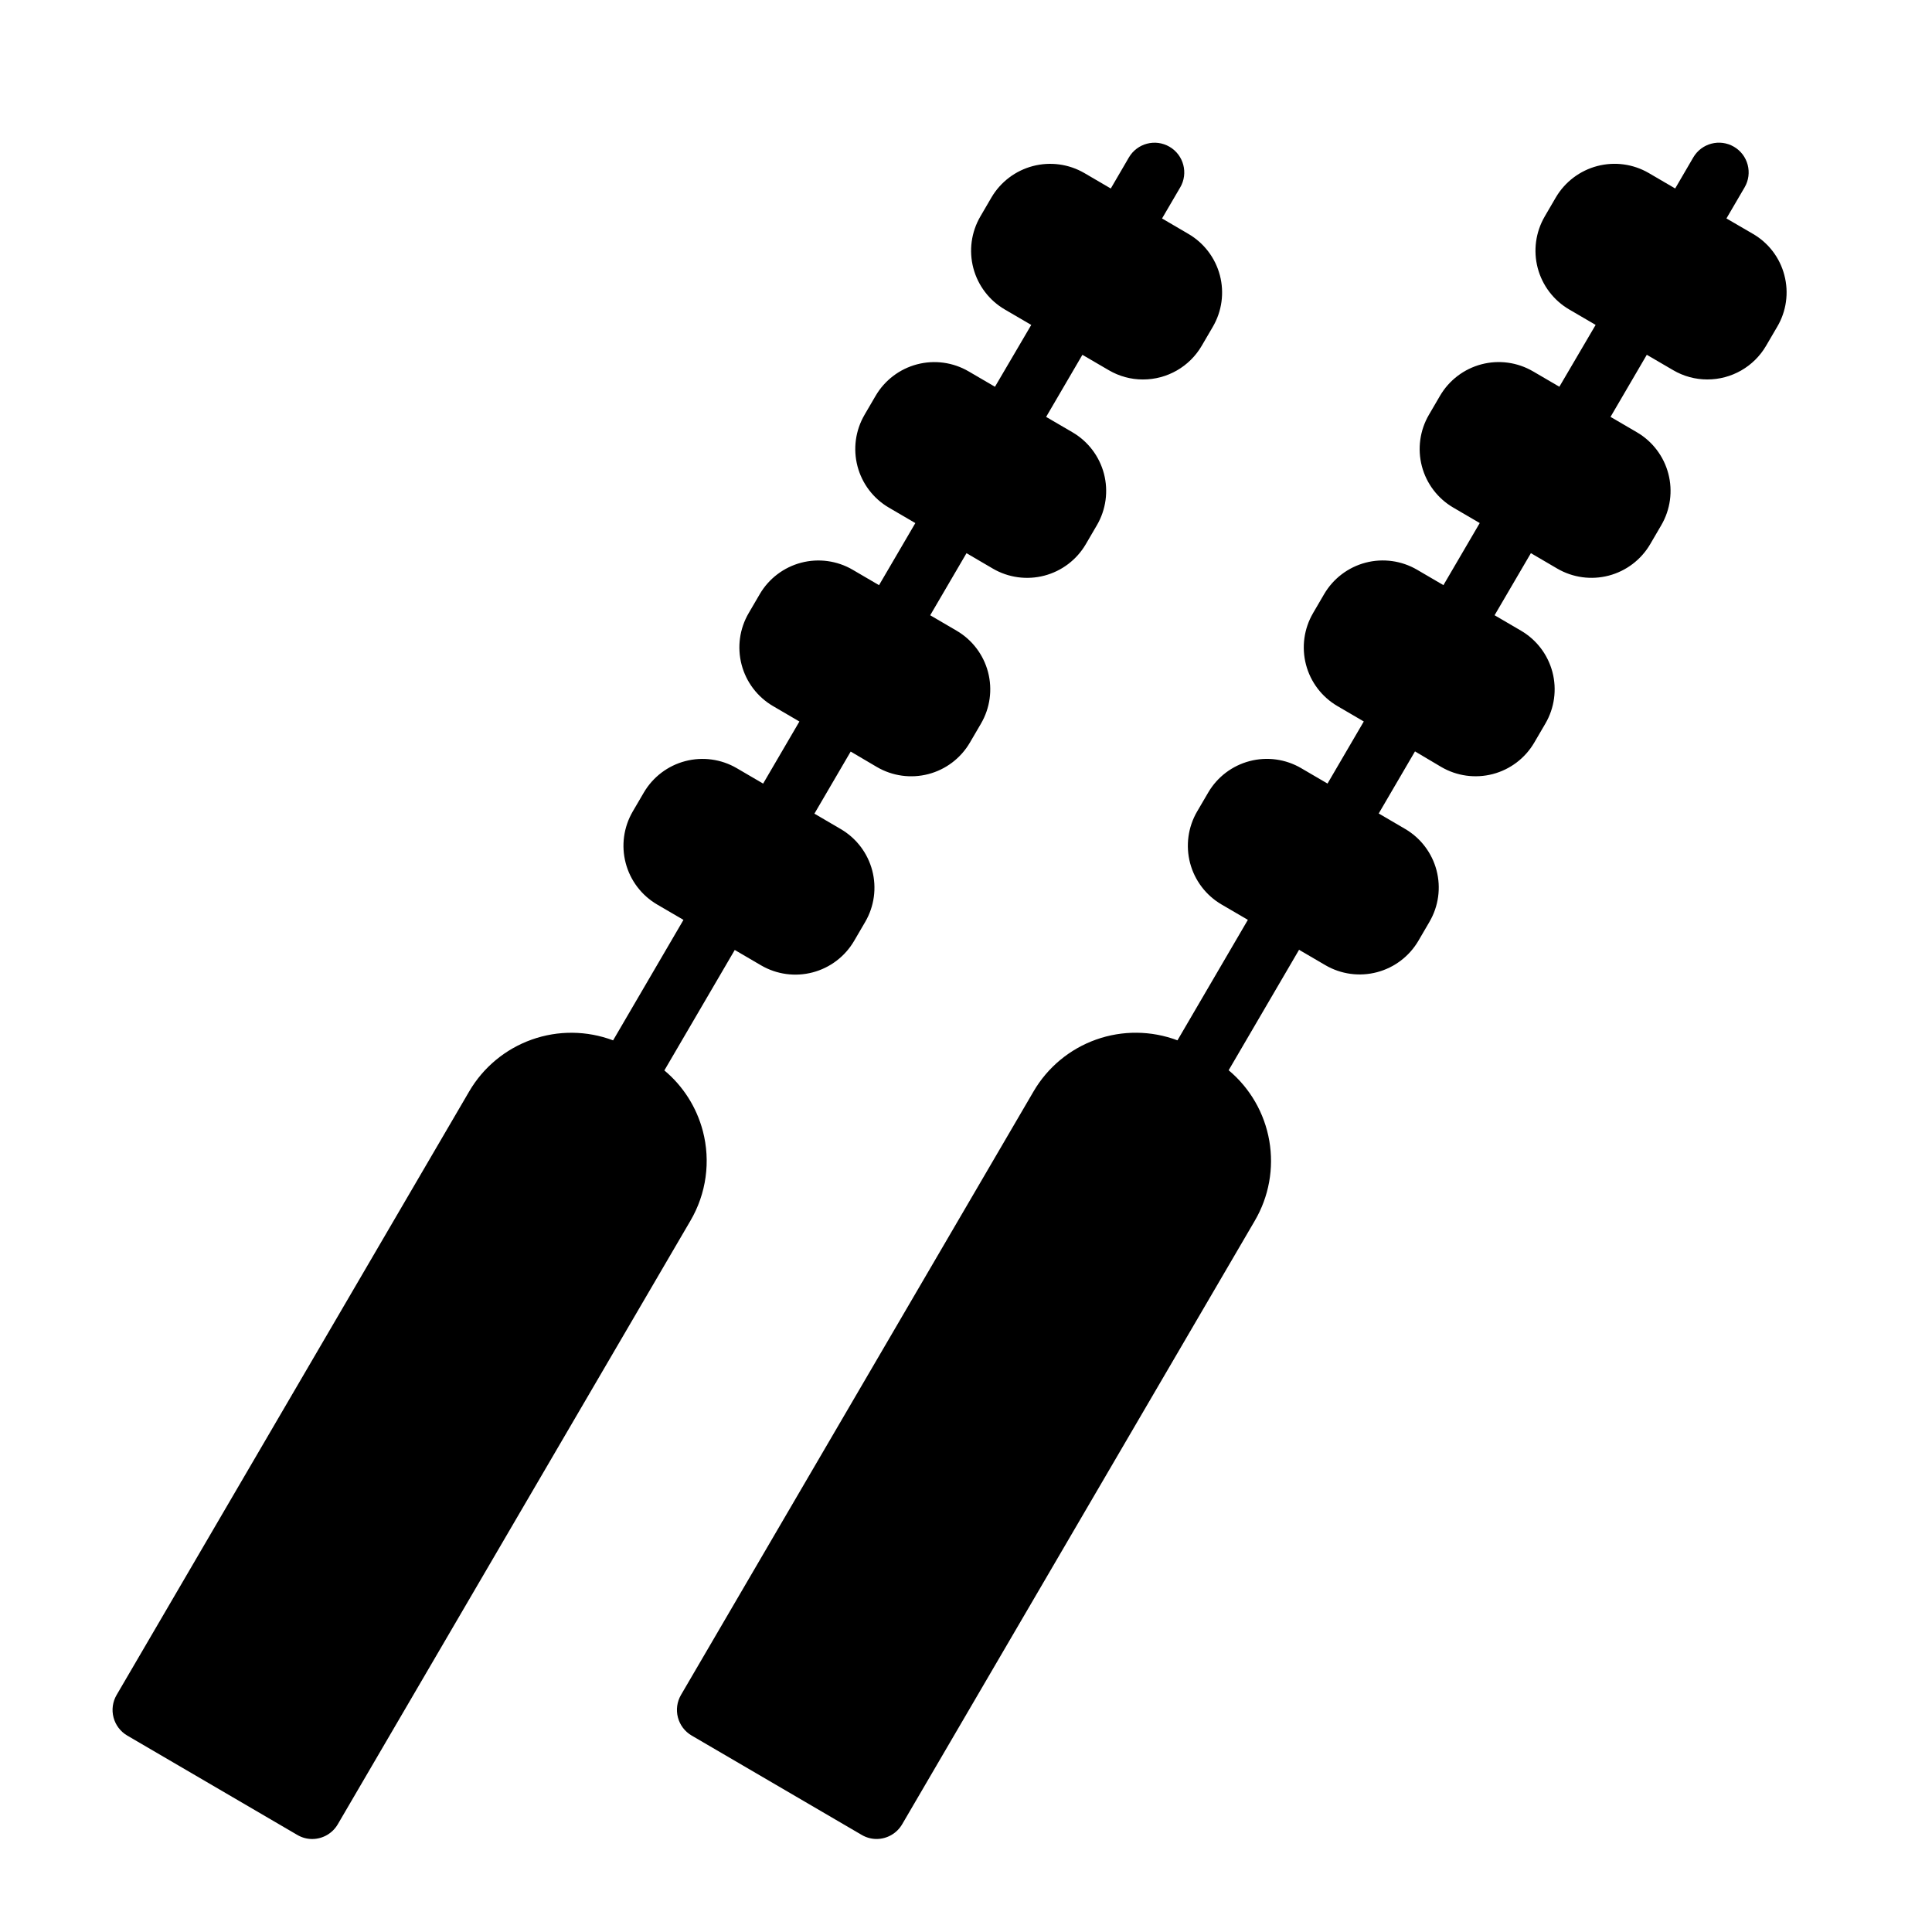
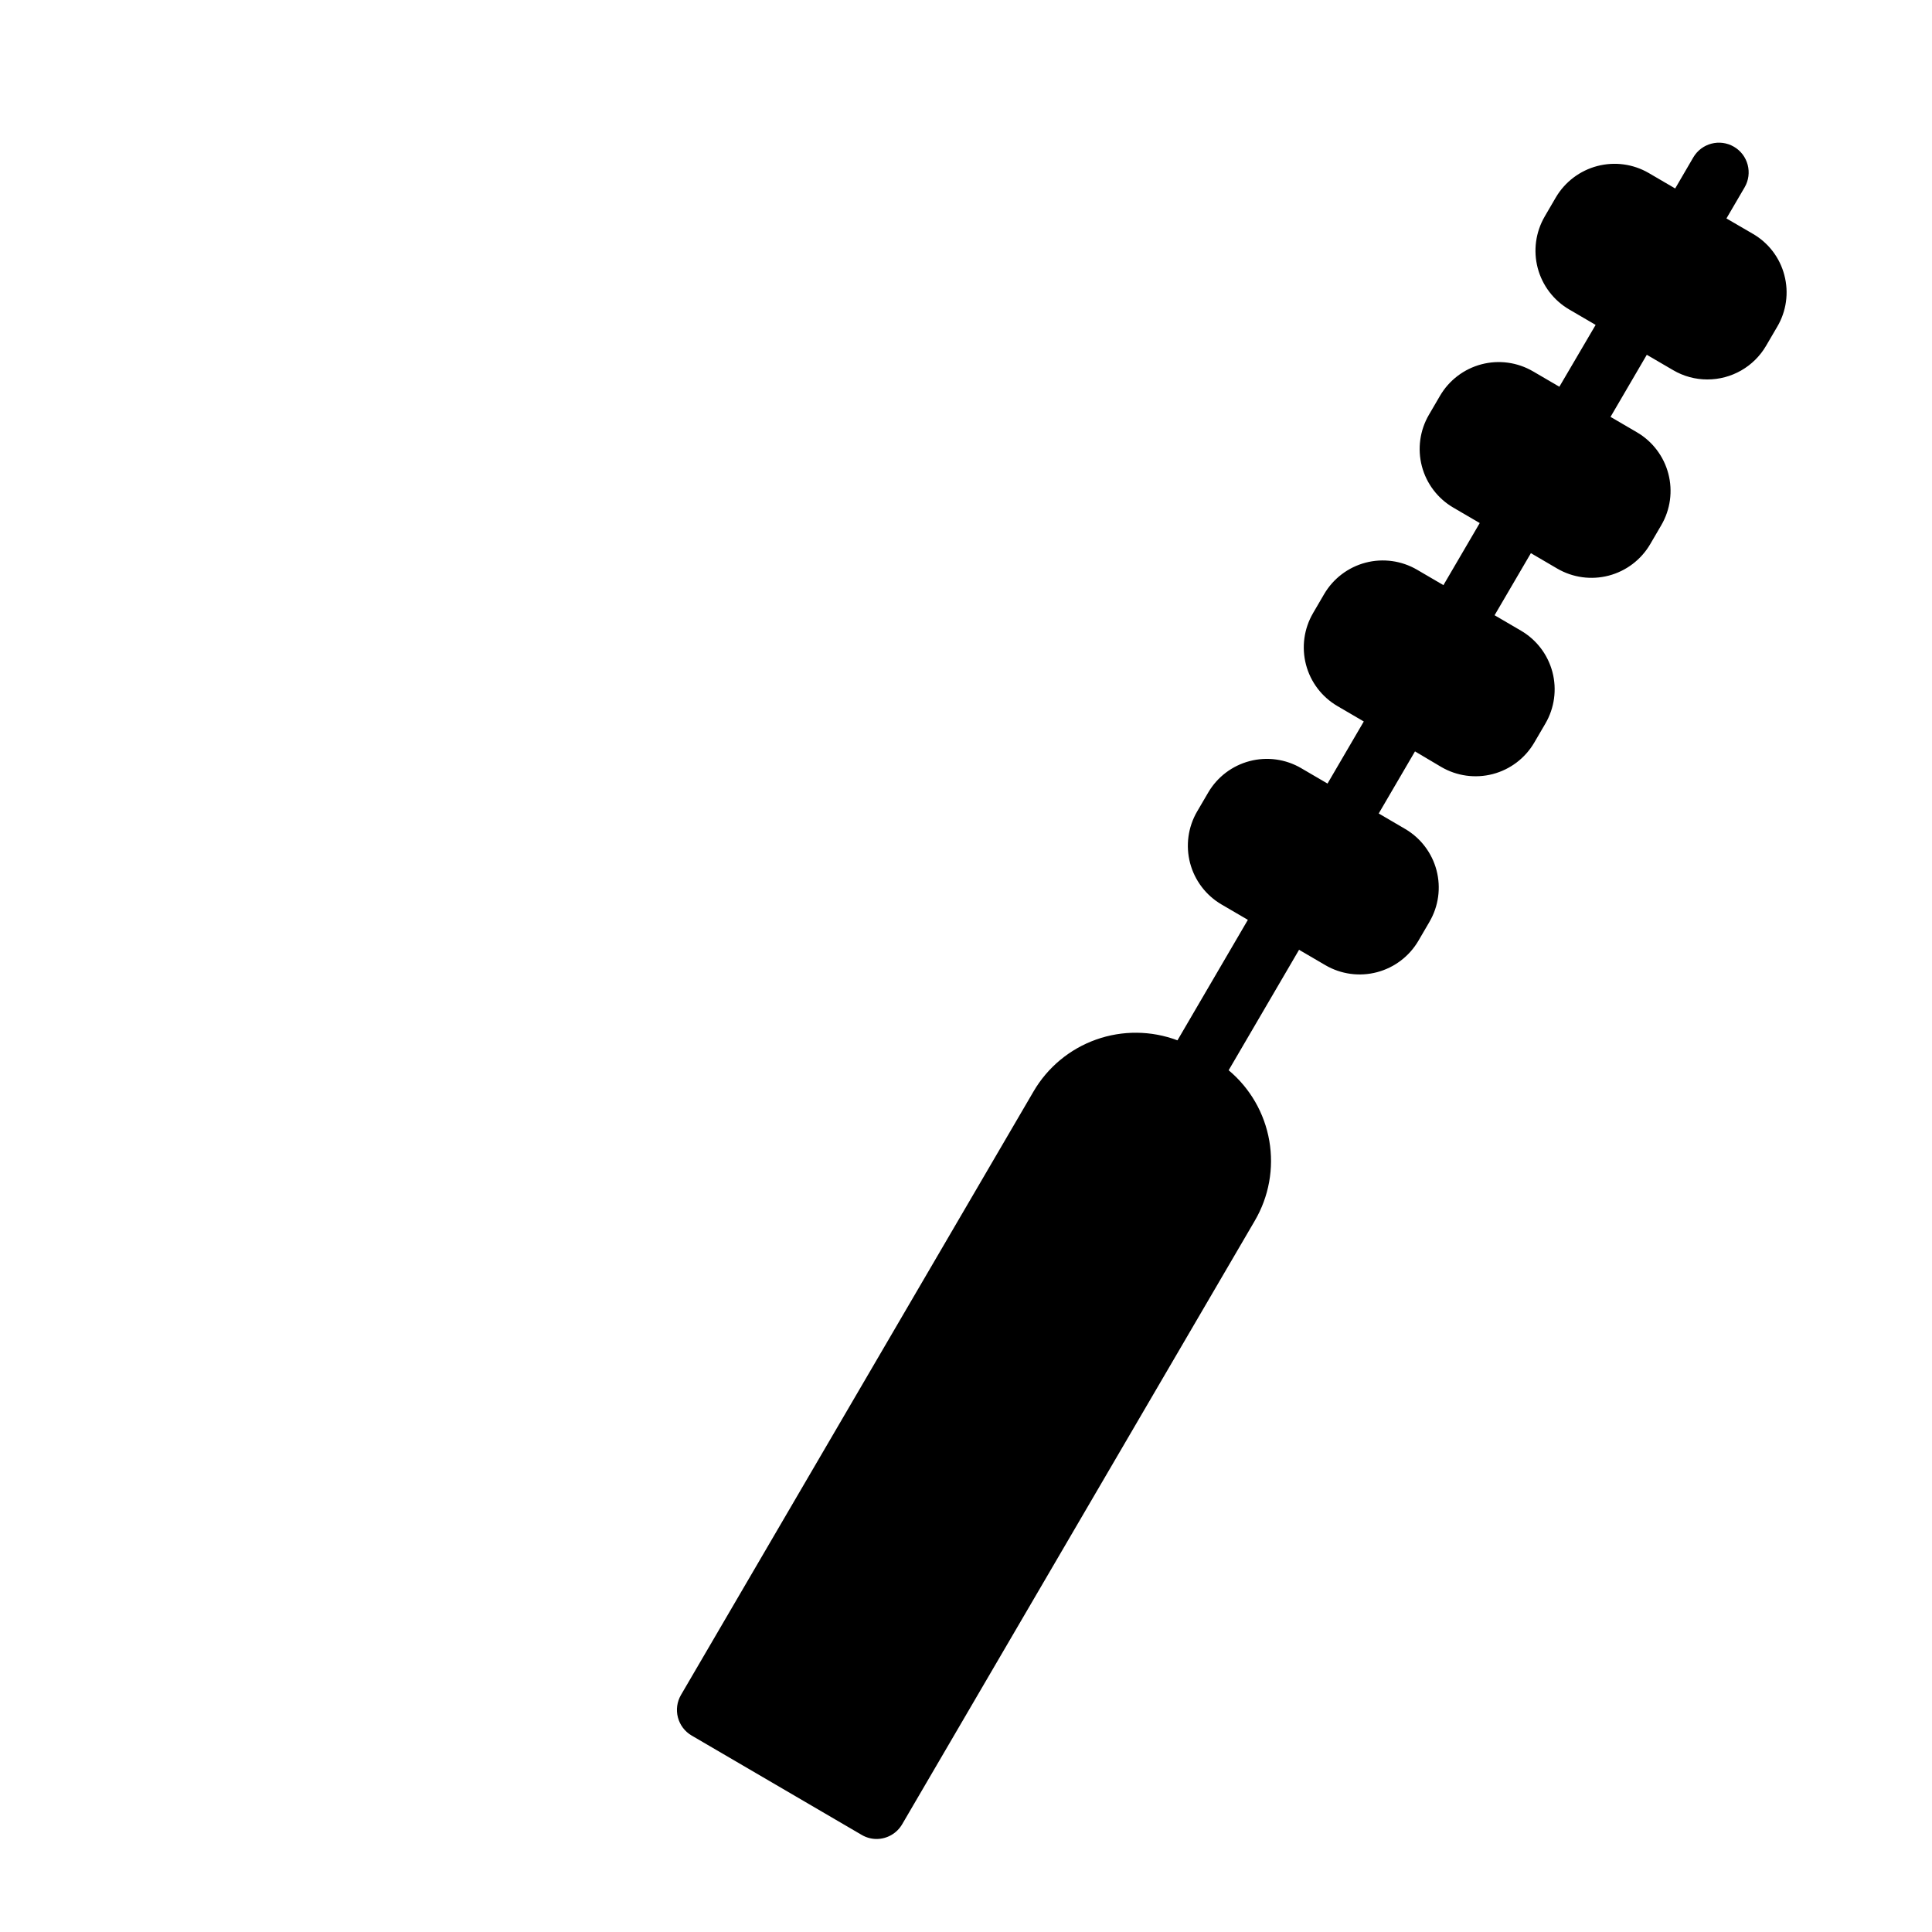
<svg xmlns="http://www.w3.org/2000/svg" fill="#000000" width="800px" height="800px" version="1.1" viewBox="144 144 512 512">
  <g>
-     <path d="m330.25 443.7c-1.652-6.269-5.211-11.871-10.188-16.027l18.656-31.922 6.992 4.086c4.125 2.402 9.035 3.07 13.652 1.855 4.617-1.211 8.562-4.207 10.977-8.324l2.938-5.031c2.41-4.121 3.086-9.031 1.875-13.652-1.215-4.617-4.215-8.566-8.34-10.973l-6.984-4.086 9.613-16.453 6.945 4.09c4.121 2.41 9.035 3.082 13.656 1.875 4.621-1.211 8.57-4.207 10.984-8.332l2.945-5.039h-0.004c2.414-4.121 3.086-9.035 1.875-13.656-1.211-4.617-4.211-8.566-8.336-10.973l-6.992-4.086 9.621-16.453 6.984 4.086h-0.004c4.125 2.406 9.035 3.074 13.656 1.863 4.617-1.211 8.566-4.207 10.977-8.328l2.938-5.031v0.004c2.41-4.125 3.086-9.039 1.875-13.656-1.215-4.621-4.215-8.57-8.34-10.977l-6.984-4.078 9.613-16.453 6.992 4.078c2.742 1.609 5.863 2.461 9.043 2.457 6.414 0.012 12.348-3.383 15.582-8.922l2.945-5.039-0.004 0.004c2.414-4.121 3.086-9.031 1.875-13.648-1.215-4.617-4.211-8.562-8.336-10.969l-6.992-4.094 4.809-8.227h0.004c2.195-3.754 0.93-8.578-2.824-10.773s-8.578-0.93-10.773 2.824l-4.801 8.234-6.992-4.086c-4.125-2.402-9.031-3.07-13.648-1.859-4.617 1.211-8.562 4.199-10.98 8.312l-2.945 5.047c-2.41 4.133-3.078 9.055-1.859 13.68s4.227 8.578 8.363 10.984l6.984 4.078-9.617 16.387-6.992-4.086 0.004 0.004c-4.125-2.406-9.035-3.078-13.656-1.863-4.617 1.215-8.566 4.211-10.977 8.332l-2.938 5.031h0.004c-2.414 4.121-3.086 9.031-1.875 13.652 1.211 4.617 4.211 8.566 8.336 10.969l6.992 4.086-9.621 16.453-6.977-4.078h0.004c-4.125-2.41-9.039-3.086-13.66-1.875-4.621 1.215-8.574 4.215-10.98 8.34l-2.938 5.031c-2.41 4.121-3.082 9.031-1.871 13.652 1.211 4.617 4.207 8.566 8.328 10.977l6.992 4.086-9.613 16.453-6.992-4.086c-4.121-2.406-9.031-3.078-13.648-1.867s-8.562 4.203-10.977 8.324l-2.953 5.047 0.004-0.004c-2.402 4.125-3.07 9.035-1.855 13.652 1.211 4.613 4.207 8.562 8.324 10.973l6.984 4.078-18.648 31.93c-6.938-2.613-14.578-2.688-21.562-0.203s-12.863 7.359-16.594 13.766l-93.418 159.91c-1.055 1.801-1.348 3.949-0.816 5.969 0.527 2.019 1.84 3.746 3.641 4.797l45.066 26.332h0.004c1.191 0.703 2.551 1.078 3.934 1.078 2.809-0.004 5.398-1.504 6.801-3.934l93.418-159.88v-0.004c4.234-7.188 5.422-15.77 3.301-23.836z" />
    <path d="m616.88 216.94c-1.195-4.625-4.199-8.574-8.336-10.965l-7.019-4.086 4.809-8.227c2.195-3.754 0.934-8.578-2.82-10.773-3.758-2.195-8.578-0.93-10.773 2.824l-4.801 8.234-6.992-4.086c-4.125-2.402-9.031-3.07-13.648-1.859-4.617 1.211-8.566 4.199-10.984 8.312l-2.945 5.047h0.004c-2.414 4.133-3.082 9.055-1.863 13.68 1.223 4.625 4.231 8.578 8.363 10.984l6.984 4.078-9.613 16.387-6.992-4.086v0.004c-4.125-2.406-9.035-3.078-13.652-1.863-4.617 1.215-8.566 4.211-10.977 8.332l-2.938 5.031c-2.41 4.121-3.086 9.031-1.875 13.652 1.215 4.617 4.215 8.566 8.34 10.969l6.992 4.086-9.621 16.453-6.977-4.078c-4.125-2.41-9.039-3.086-13.66-1.875-4.621 1.215-8.57 4.215-10.98 8.34l-2.938 5.031h0.004c-2.41 4.121-3.082 9.031-1.871 13.652 1.207 4.617 4.203 8.566 8.324 10.977l6.992 4.086-9.613 16.453-6.992-4.086h0.004c-4.125-2.406-9.031-3.078-13.648-1.867-4.617 1.211-8.566 4.203-10.977 8.324l-2.953 5.047v-0.004c-2.398 4.125-3.066 9.035-1.855 13.652 1.215 4.613 4.207 8.562 8.328 10.973l6.984 4.078-18.656 31.93h-0.004c-6.938-2.613-14.574-2.684-21.555-0.203-6.984 2.484-12.863 7.359-16.594 13.766l-93.418 159.91c-1.051 1.801-1.348 3.949-0.816 5.969s1.84 3.746 3.644 4.797l45.066 26.332c1.195 0.703 2.551 1.078 3.938 1.078 2.805-0.004 5.398-1.504 6.801-3.934l93.418-159.88v-0.004c3.754-6.391 5.121-13.91 3.856-21.215-1.266-7.309-5.082-13.93-10.77-18.688l18.656-31.922 6.992 4.086c4.125 2.402 9.035 3.07 13.652 1.855 4.617-1.211 8.566-4.207 10.98-8.324l2.938-5.031h-0.004c2.414-4.121 3.086-9.031 1.875-13.652-1.211-4.617-4.211-8.566-8.336-10.973l-6.984-4.086 9.613-16.453 6.965 4.129c4.125 2.41 9.039 3.082 13.66 1.875 4.617-1.211 8.57-4.207 10.98-8.332l2.945-5.039c2.41-4.121 3.086-9.035 1.875-13.656-1.215-4.617-4.215-8.566-8.34-10.973l-6.992-4.086 9.621-16.453 6.984 4.086c4.125 2.406 9.035 3.074 13.652 1.863 4.617-1.211 8.566-4.207 10.98-8.328l2.938-5.031-0.004 0.004c2.414-4.125 3.086-9.039 1.875-13.656-1.211-4.621-4.211-8.57-8.336-10.977l-6.984-4.078 9.613-16.453 6.992 4.078h-0.004c2.742 1.609 5.867 2.461 9.047 2.457 6.41 0.012 12.344-3.383 15.578-8.922l2.945-5.039v0.004c2.434-4.117 3.121-9.035 1.902-13.66z" />
  </g>
</svg>